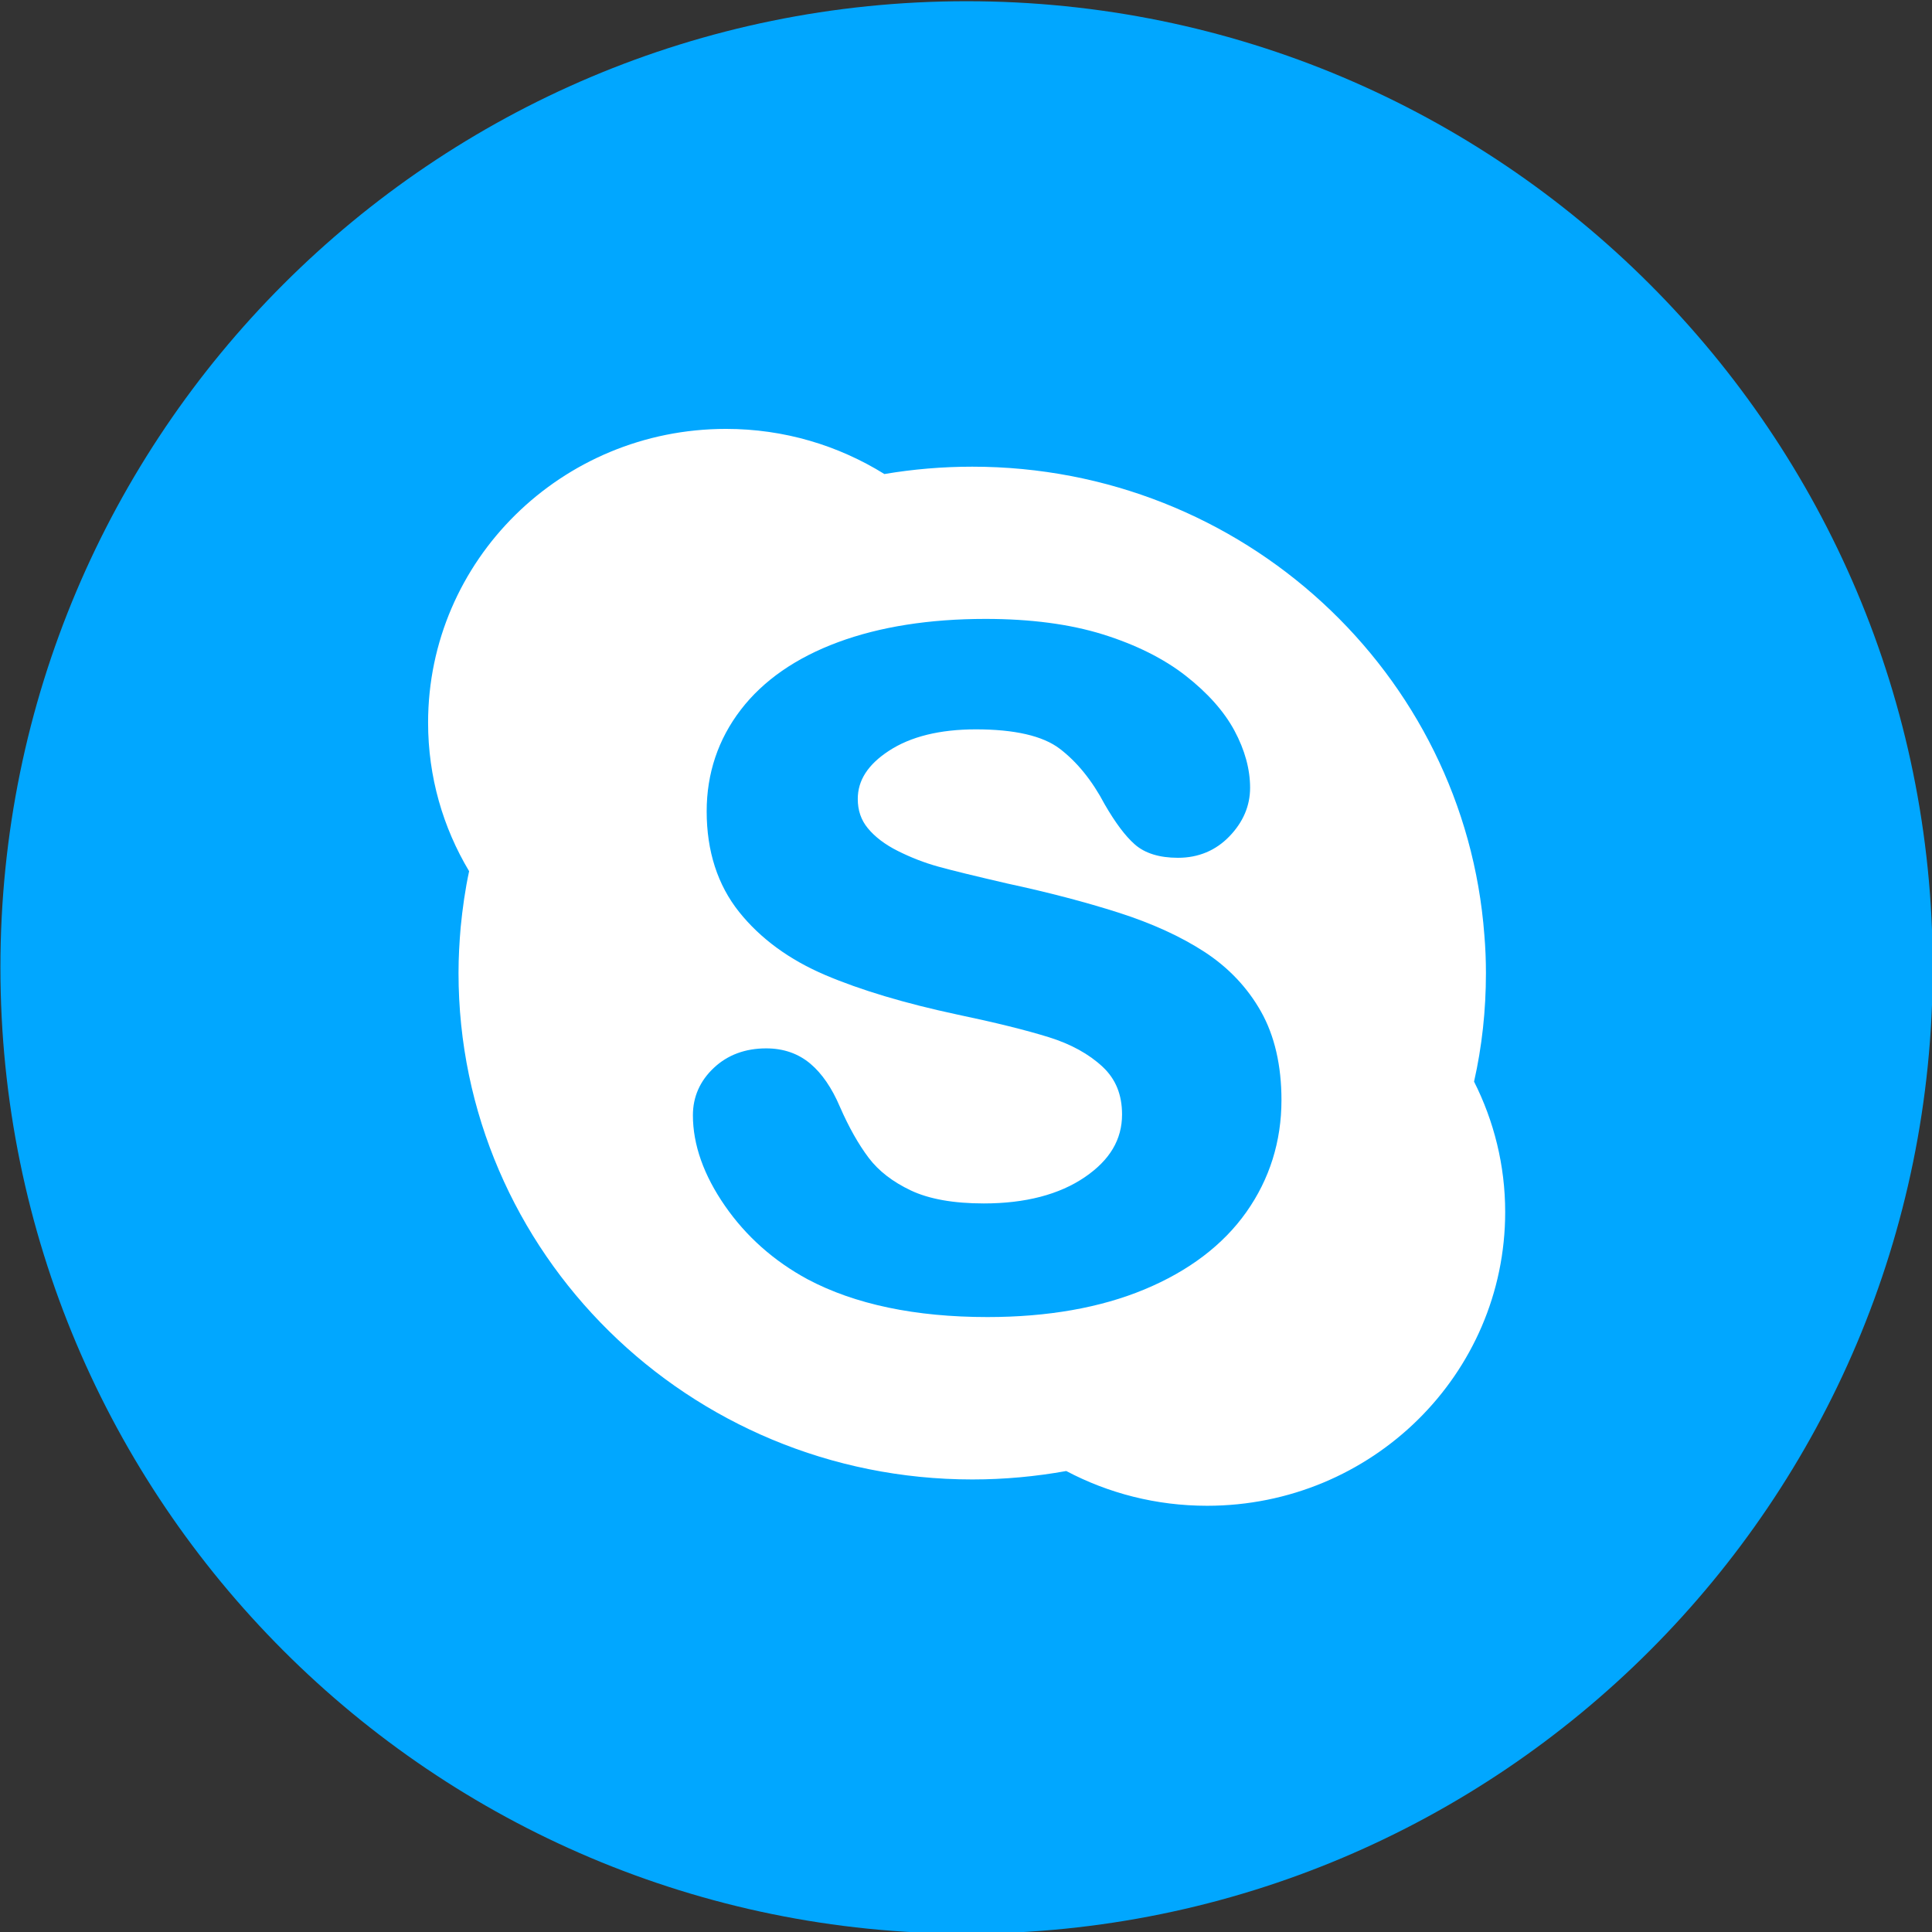
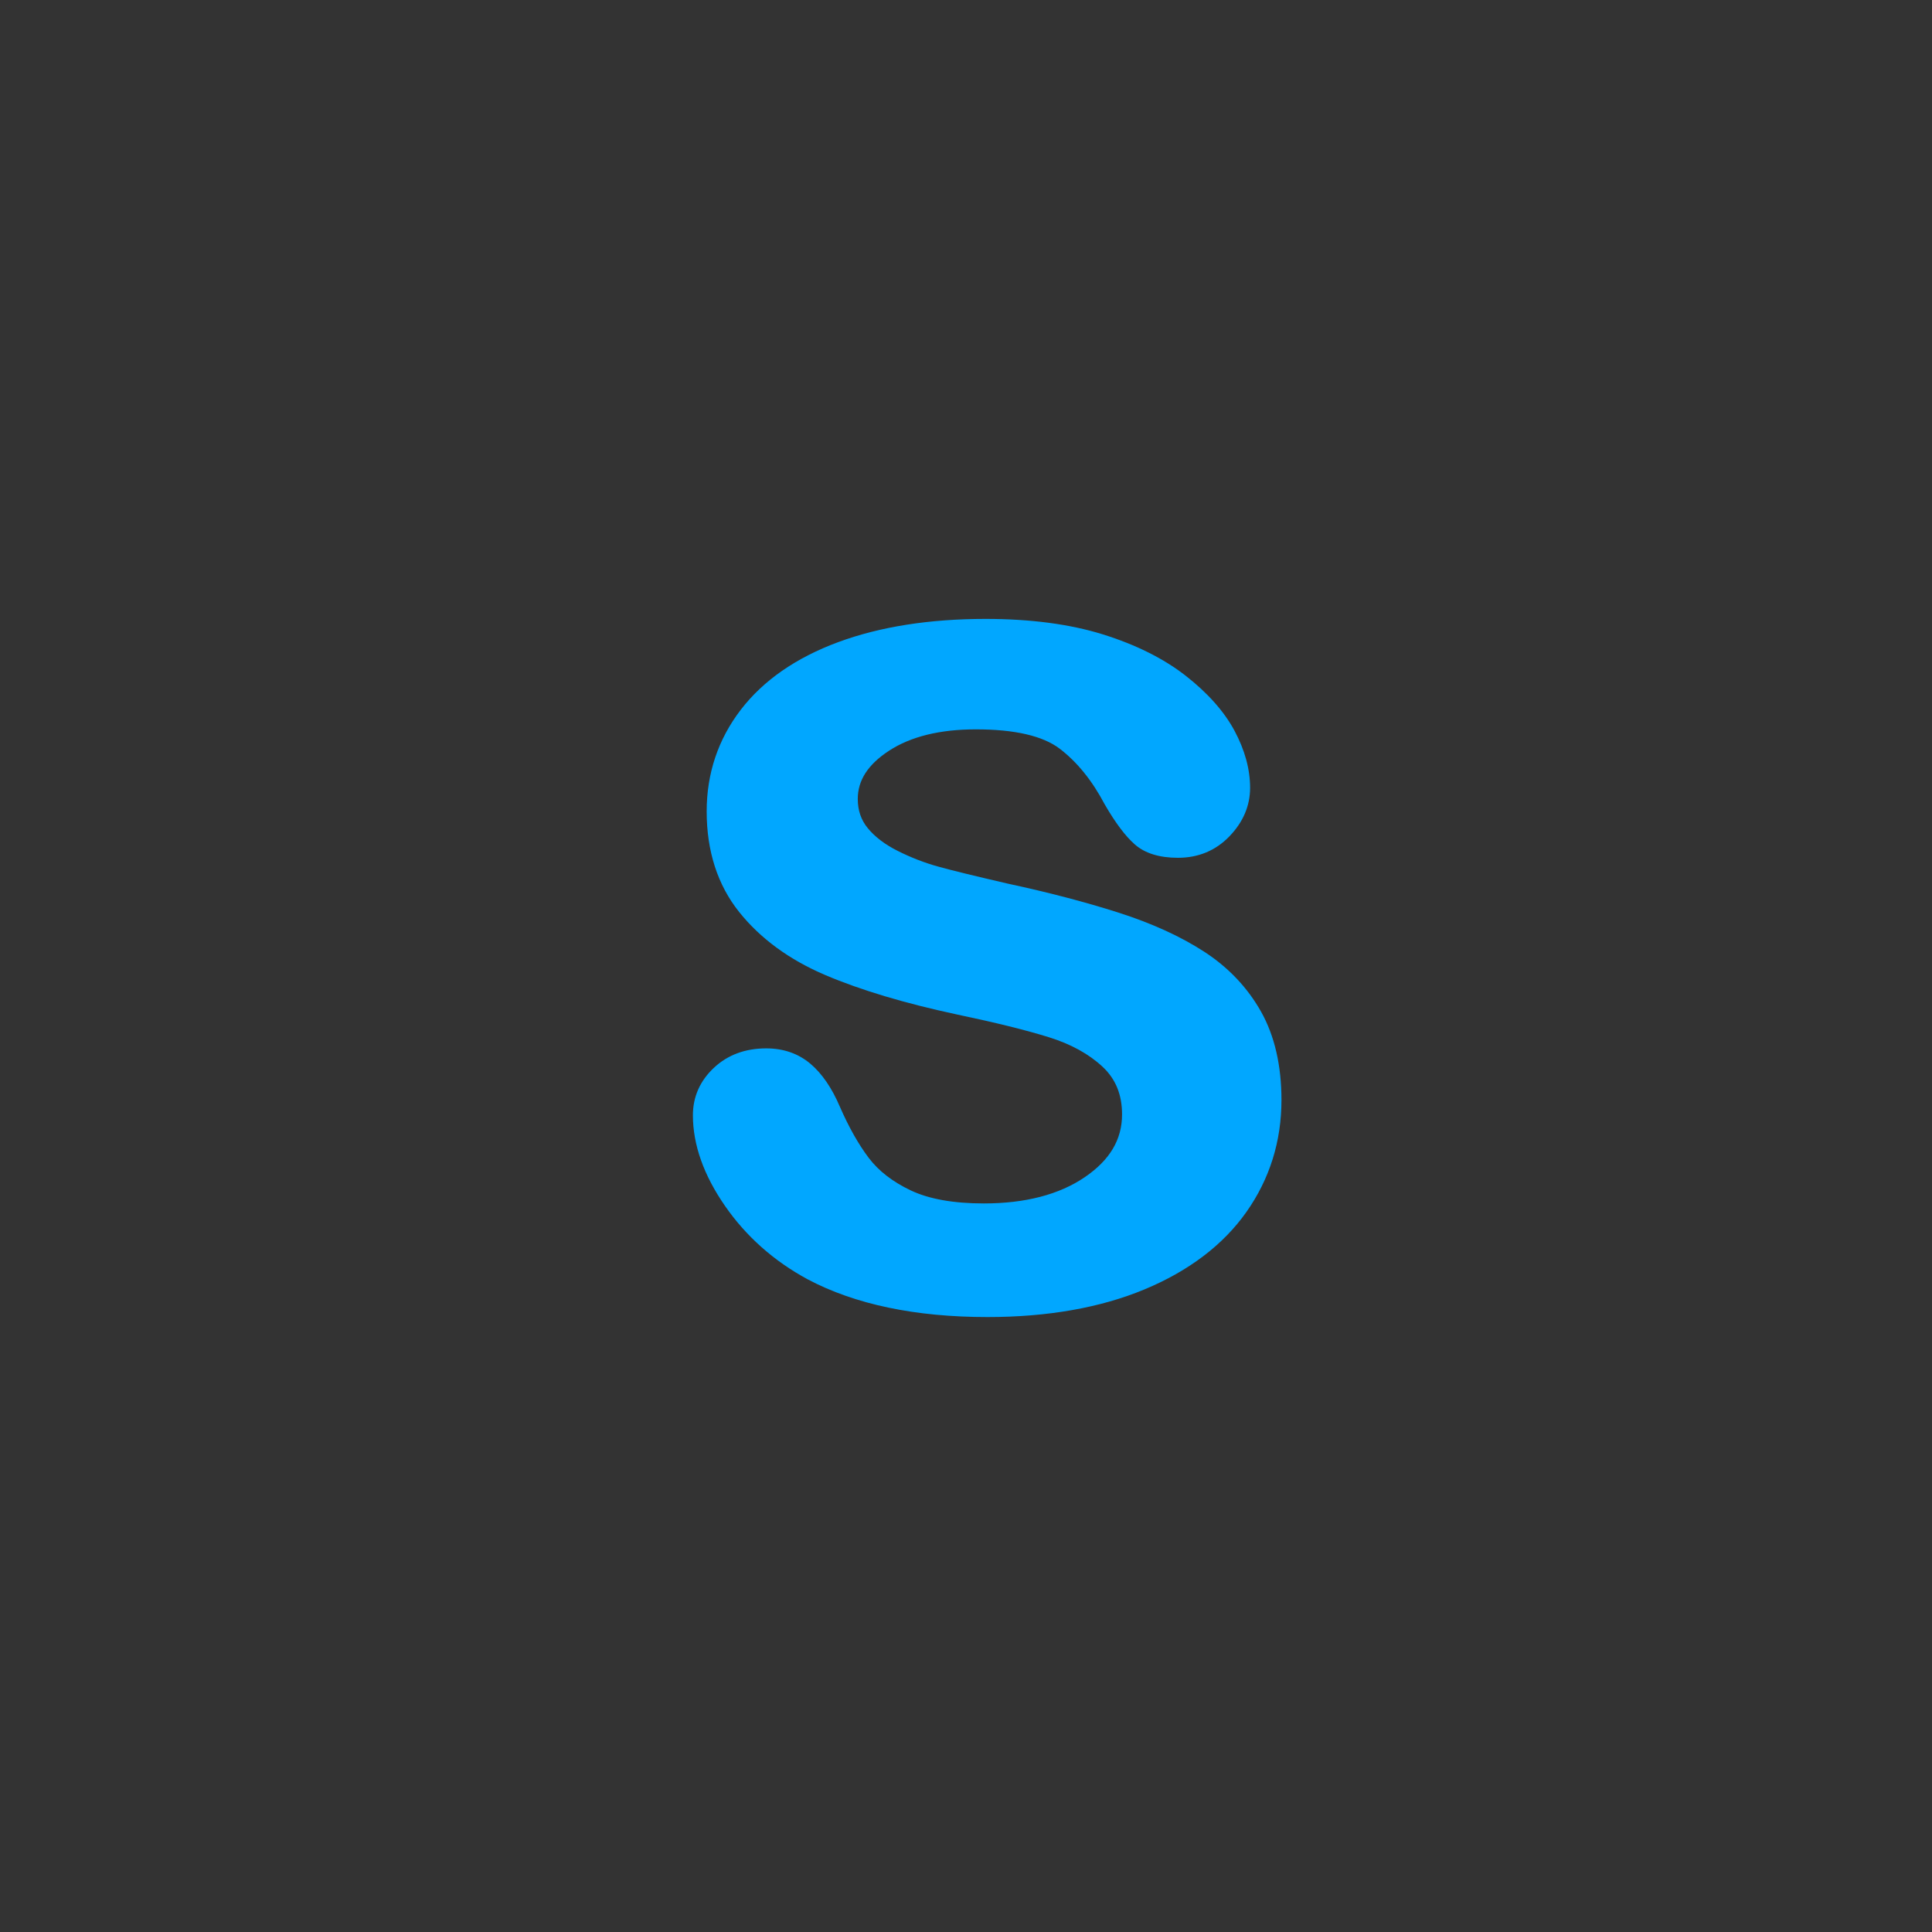
<svg xmlns="http://www.w3.org/2000/svg" id="svg1415" version="1.1" viewBox="0 0 19.907 19.908" height="19.908mm" width="19.907mm">
  <rect x="0" y="0" width="19.907" height="19.908" fill="#333333" stroke="none" />
  <defs id="defs1409" />
  <g transform="translate(-97.392,-94.278)" id="layer1">
    <g style="stroke-width:1.346" transform="matrix(0.743,0,0,0.743,70.785,19.732)" id="g1904">
-       <path id="path1811" style="fill:#01a7ff;fill-opacity:1;fill-rule:nonzero;stroke:none;stroke-width:0.475" d="m 62.613,113.747 c 0,-7.4 -5.999,-13.399 -13.398,-13.399 -7.4,0 -13.399,6 -13.399,13.399 0,7.401 5.999,13.4 13.399,13.4 7.4,0 13.398,-5.999 13.398,-13.4" />
-       <path id="path1815" style="fill:#ffffff;fill-opacity:1;fill-rule:nonzero;stroke:none;stroke-width:0.475" d="m 56.252,115.332 c 0.11,-0.486 0.165,-0.989 0.165,-1.506 0,-0.179 -0.007,-0.355 -0.022,-0.53 -0.274,-3.631 -3.347,-6.493 -7.102,-6.493 -0.415,0 -0.821,0.035 -1.218,0.102 -0.638,-0.396 -1.388,-0.626 -2.197,-0.626 -2.282,0 -4.131,1.824 -4.131,4.074 0,0.753 0.207,1.455 0.569,2.06 -0.055,0.254 -0.091,0.513 -0.117,0.775 -0.018,0.211 -0.03,0.421 -0.03,0.636 0,3.88 3.19,7.024 7.126,7.024 0.442,0 0.881,-0.041 1.302,-0.117 0.583,0.308 1.247,0.482 1.953,0.482 2.283,0 4.134,-1.823 4.134,-4.074 0,-0.648 -0.156,-1.262 -0.432,-1.809" />
      <g id="g1817" transform="matrix(0.187,0,0,-0.187,-8.837,134.015)" style="stroke-width:2.545">
-         <path d="m 300.917,132.508 v 0 c -3.131,-1.158 -5.562,-2.846 -7.227,-5.018 -1.677,-2.186 -2.528,-4.721 -2.528,-7.534 0,-2.95 0.811,-5.461 2.409,-7.462 1.575,-1.969 3.726,-3.545 6.396,-4.68 2.611,-1.111 5.893,-2.093 9.758,-2.92 2.84,-0.595 5.138,-1.164 6.831,-1.692 1.622,-0.506 2.959,-1.243 3.971,-2.19 0.968,-0.906 1.439,-2.063 1.439,-3.532 0,-1.861 -0.902,-3.38 -2.756,-4.646 -1.897,-1.296 -4.421,-1.953 -7.499,-1.953 -2.238,0 -4.058,0.324 -5.407,0.963 -1.342,0.635 -2.393,1.447 -3.123,2.414 -0.76,1.005 -1.48,2.28 -2.139,3.791 -0.591,1.389 -1.326,2.463 -2.184,3.189 -0.896,0.758 -2,1.142 -3.279,1.142 -1.558,0 -2.865,-0.485 -3.886,-1.445 -1.03,-0.968 -1.552,-2.151 -1.552,-3.515 0,-2.183 0.801,-4.447 2.383,-6.727 1.566,-2.259 3.628,-4.089 6.13,-5.441 3.499,-1.855 7.983,-2.797 13.33,-2.797 4.455,0 8.37,0.689 11.635,2.046 3.297,1.371 5.842,3.302 7.564,5.739 1.728,2.447 2.605,5.243 2.605,8.309 0,2.563 -0.51,4.77 -1.515,6.557 -1.002,1.78 -2.414,3.271 -4.197,4.432 -1.747,1.137 -3.889,2.116 -6.369,2.909 -2.448,0.783 -5.218,1.507 -8.23,2.155 -2.381,0.55 -4.117,0.974 -5.152,1.262 -1.01,0.279 -2.018,0.67 -2.997,1.162 -0.943,0.472 -1.689,1.04 -2.219,1.685 -0.5,0.61 -0.742,1.319 -0.742,2.168 0,1.383 0.755,2.55 2.308,3.568 1.611,1.057 3.782,1.592 6.45,1.592 2.874,0 4.965,-0.482 6.216,-1.434 1.289,-0.98 2.413,-2.37 3.342,-4.134 0.801,-1.382 1.525,-2.342 2.221,-2.958 0.749,-0.663 1.828,-0.999 3.207,-0.999 1.518,0 2.804,0.537 3.824,1.598 1.013,1.053 1.527,2.261 1.527,3.592 0,1.382 -0.392,2.811 -1.164,4.247 -0.765,1.421 -1.984,2.79 -3.62,4.07 -1.626,1.269 -3.695,2.301 -6.149,3.066 -2.44,0.759 -5.363,1.143 -8.688,1.143 -4.159,0 -7.834,-0.579 -10.924,-1.722" style="fill:#01a7ff;fill-opacity:1;fill-rule:nonzero;stroke:none;stroke-width:2.545" id="path1819" />
+         <path d="m 300.917,132.508 c -3.131,-1.158 -5.562,-2.846 -7.227,-5.018 -1.677,-2.186 -2.528,-4.721 -2.528,-7.534 0,-2.95 0.811,-5.461 2.409,-7.462 1.575,-1.969 3.726,-3.545 6.396,-4.68 2.611,-1.111 5.893,-2.093 9.758,-2.92 2.84,-0.595 5.138,-1.164 6.831,-1.692 1.622,-0.506 2.959,-1.243 3.971,-2.19 0.968,-0.906 1.439,-2.063 1.439,-3.532 0,-1.861 -0.902,-3.38 -2.756,-4.646 -1.897,-1.296 -4.421,-1.953 -7.499,-1.953 -2.238,0 -4.058,0.324 -5.407,0.963 -1.342,0.635 -2.393,1.447 -3.123,2.414 -0.76,1.005 -1.48,2.28 -2.139,3.791 -0.591,1.389 -1.326,2.463 -2.184,3.189 -0.896,0.758 -2,1.142 -3.279,1.142 -1.558,0 -2.865,-0.485 -3.886,-1.445 -1.03,-0.968 -1.552,-2.151 -1.552,-3.515 0,-2.183 0.801,-4.447 2.383,-6.727 1.566,-2.259 3.628,-4.089 6.13,-5.441 3.499,-1.855 7.983,-2.797 13.33,-2.797 4.455,0 8.37,0.689 11.635,2.046 3.297,1.371 5.842,3.302 7.564,5.739 1.728,2.447 2.605,5.243 2.605,8.309 0,2.563 -0.51,4.77 -1.515,6.557 -1.002,1.78 -2.414,3.271 -4.197,4.432 -1.747,1.137 -3.889,2.116 -6.369,2.909 -2.448,0.783 -5.218,1.507 -8.23,2.155 -2.381,0.55 -4.117,0.974 -5.152,1.262 -1.01,0.279 -2.018,0.67 -2.997,1.162 -0.943,0.472 -1.689,1.04 -2.219,1.685 -0.5,0.61 -0.742,1.319 -0.742,2.168 0,1.383 0.755,2.55 2.308,3.568 1.611,1.057 3.782,1.592 6.45,1.592 2.874,0 4.965,-0.482 6.216,-1.434 1.289,-0.98 2.413,-2.37 3.342,-4.134 0.801,-1.382 1.525,-2.342 2.221,-2.958 0.749,-0.663 1.828,-0.999 3.207,-0.999 1.518,0 2.804,0.537 3.824,1.598 1.013,1.053 1.527,2.261 1.527,3.592 0,1.382 -0.392,2.811 -1.164,4.247 -0.765,1.421 -1.984,2.79 -3.62,4.07 -1.626,1.269 -3.695,2.301 -6.149,3.066 -2.44,0.759 -5.363,1.143 -8.688,1.143 -4.159,0 -7.834,-0.579 -10.924,-1.722" style="fill:#01a7ff;fill-opacity:1;fill-rule:nonzero;stroke:none;stroke-width:2.545" id="path1819" />
      </g>
    </g>
  </g>
</svg>